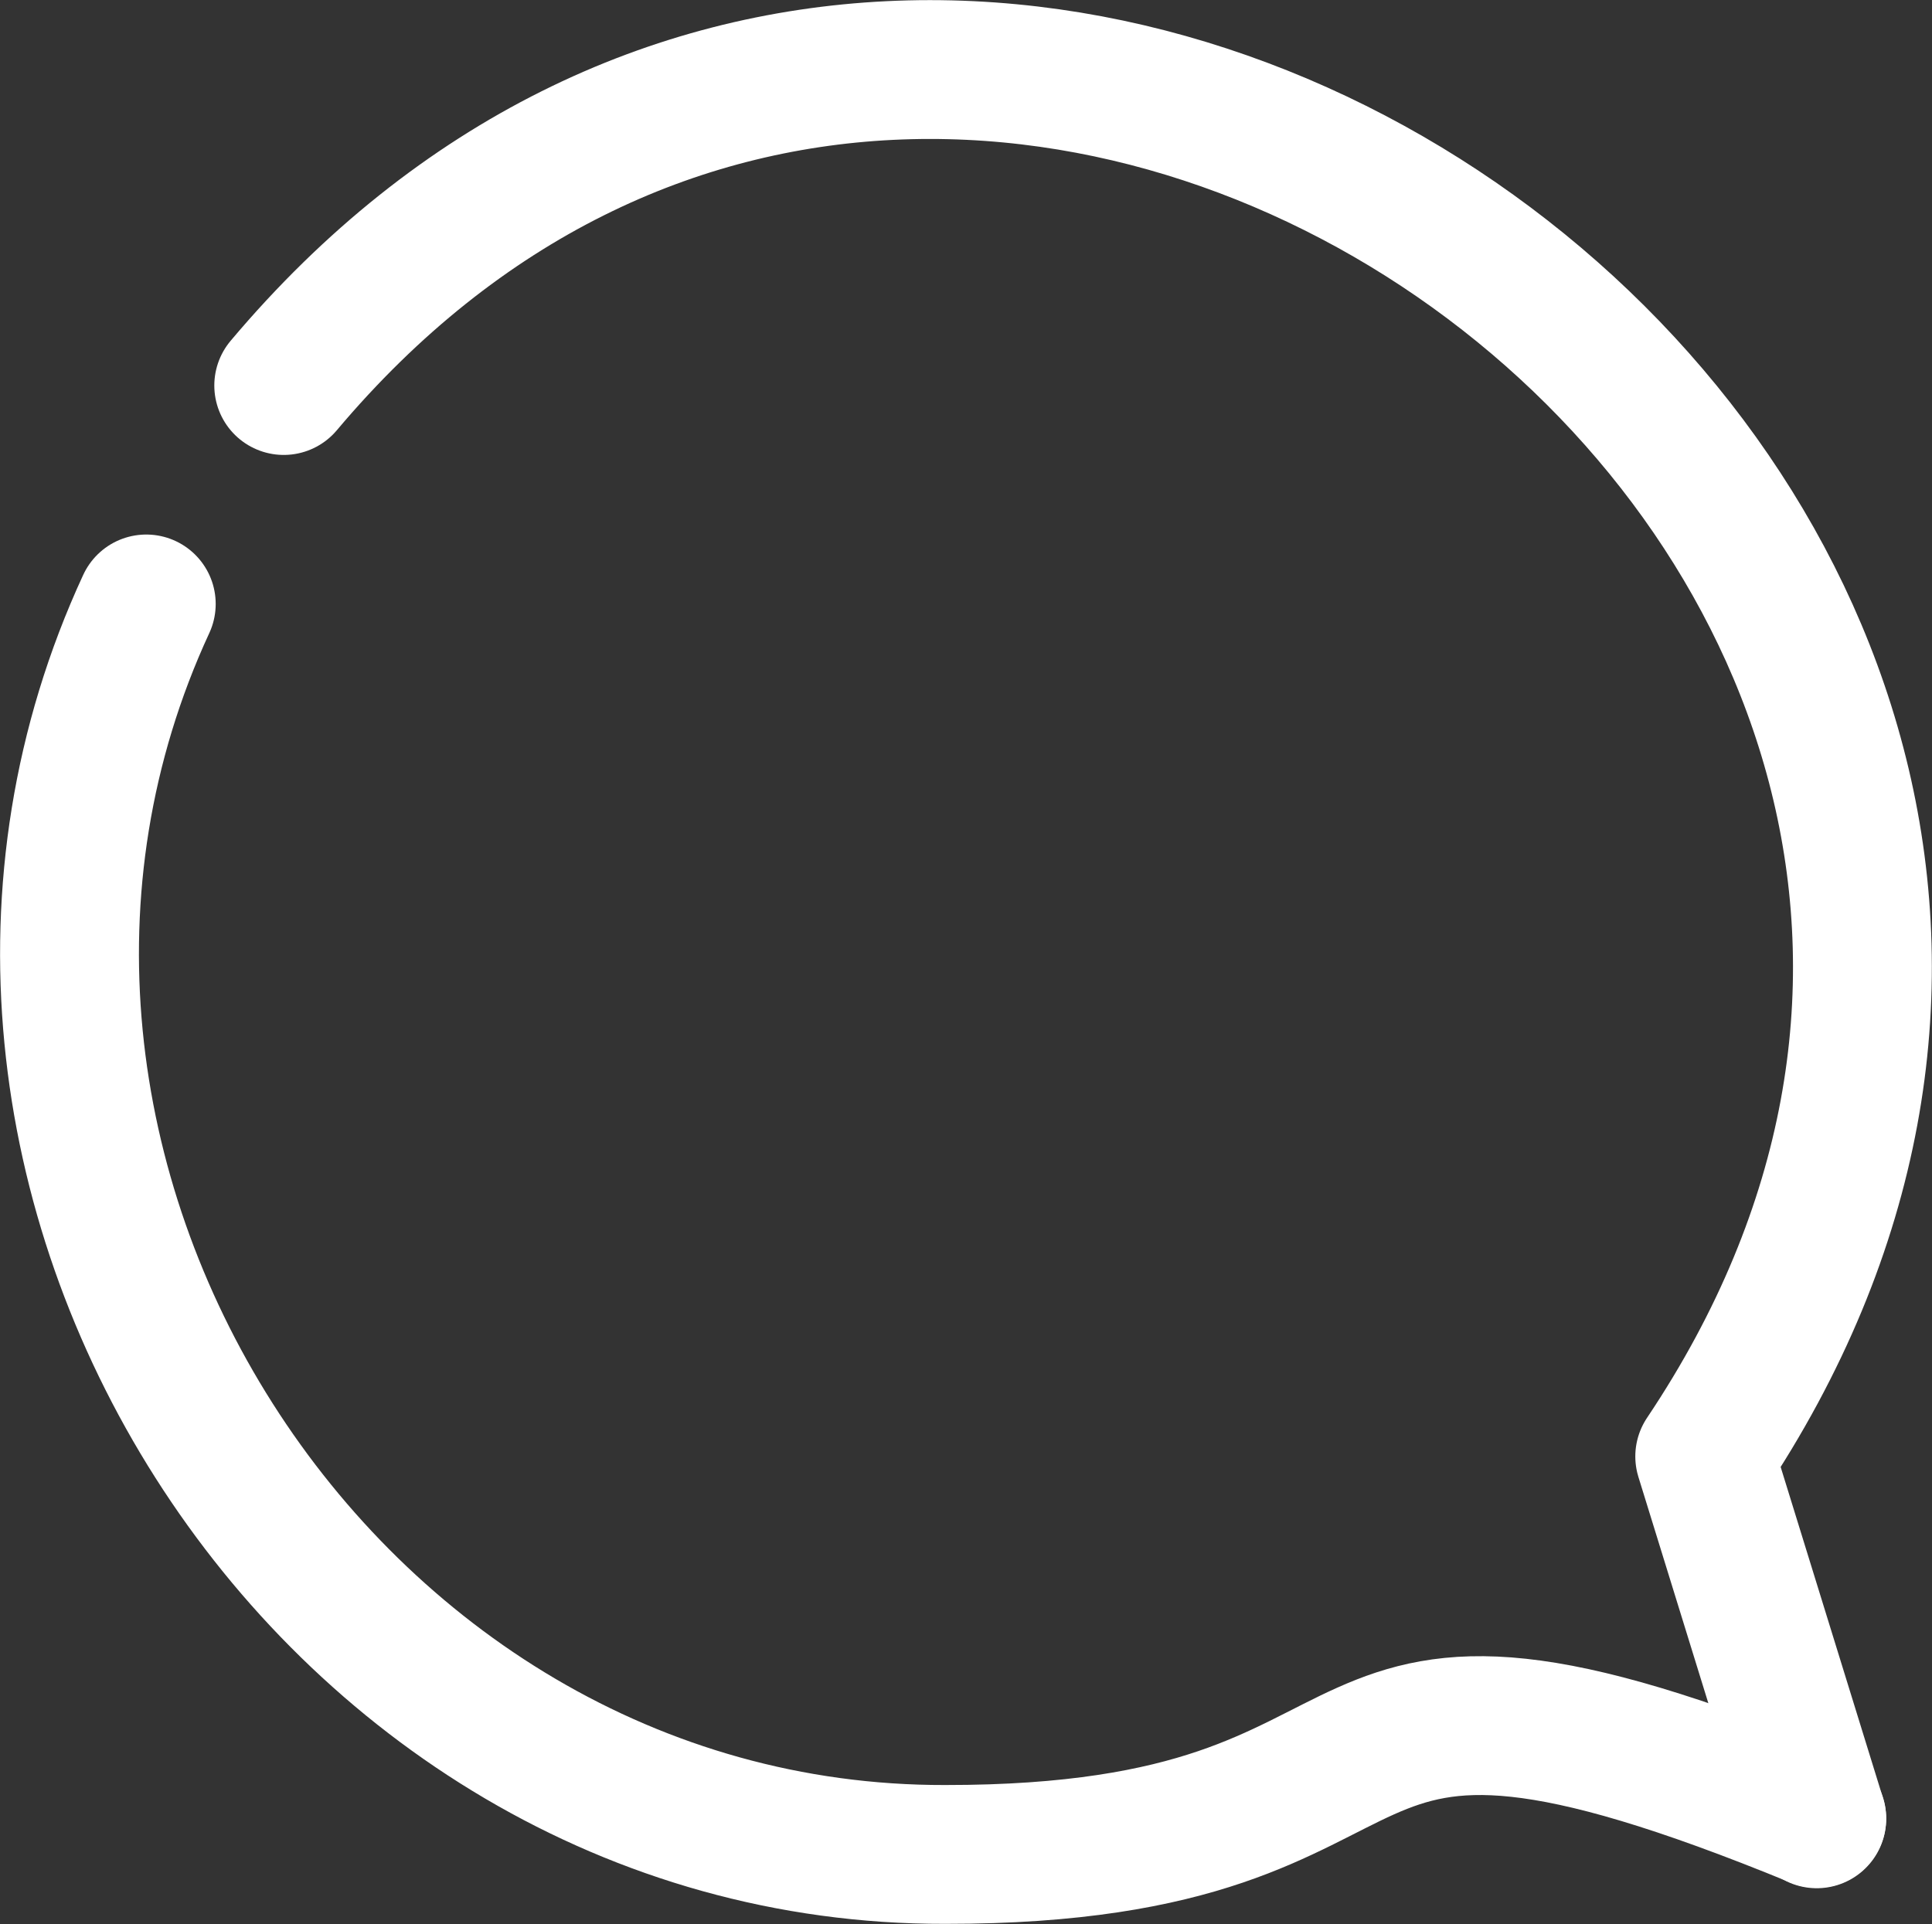
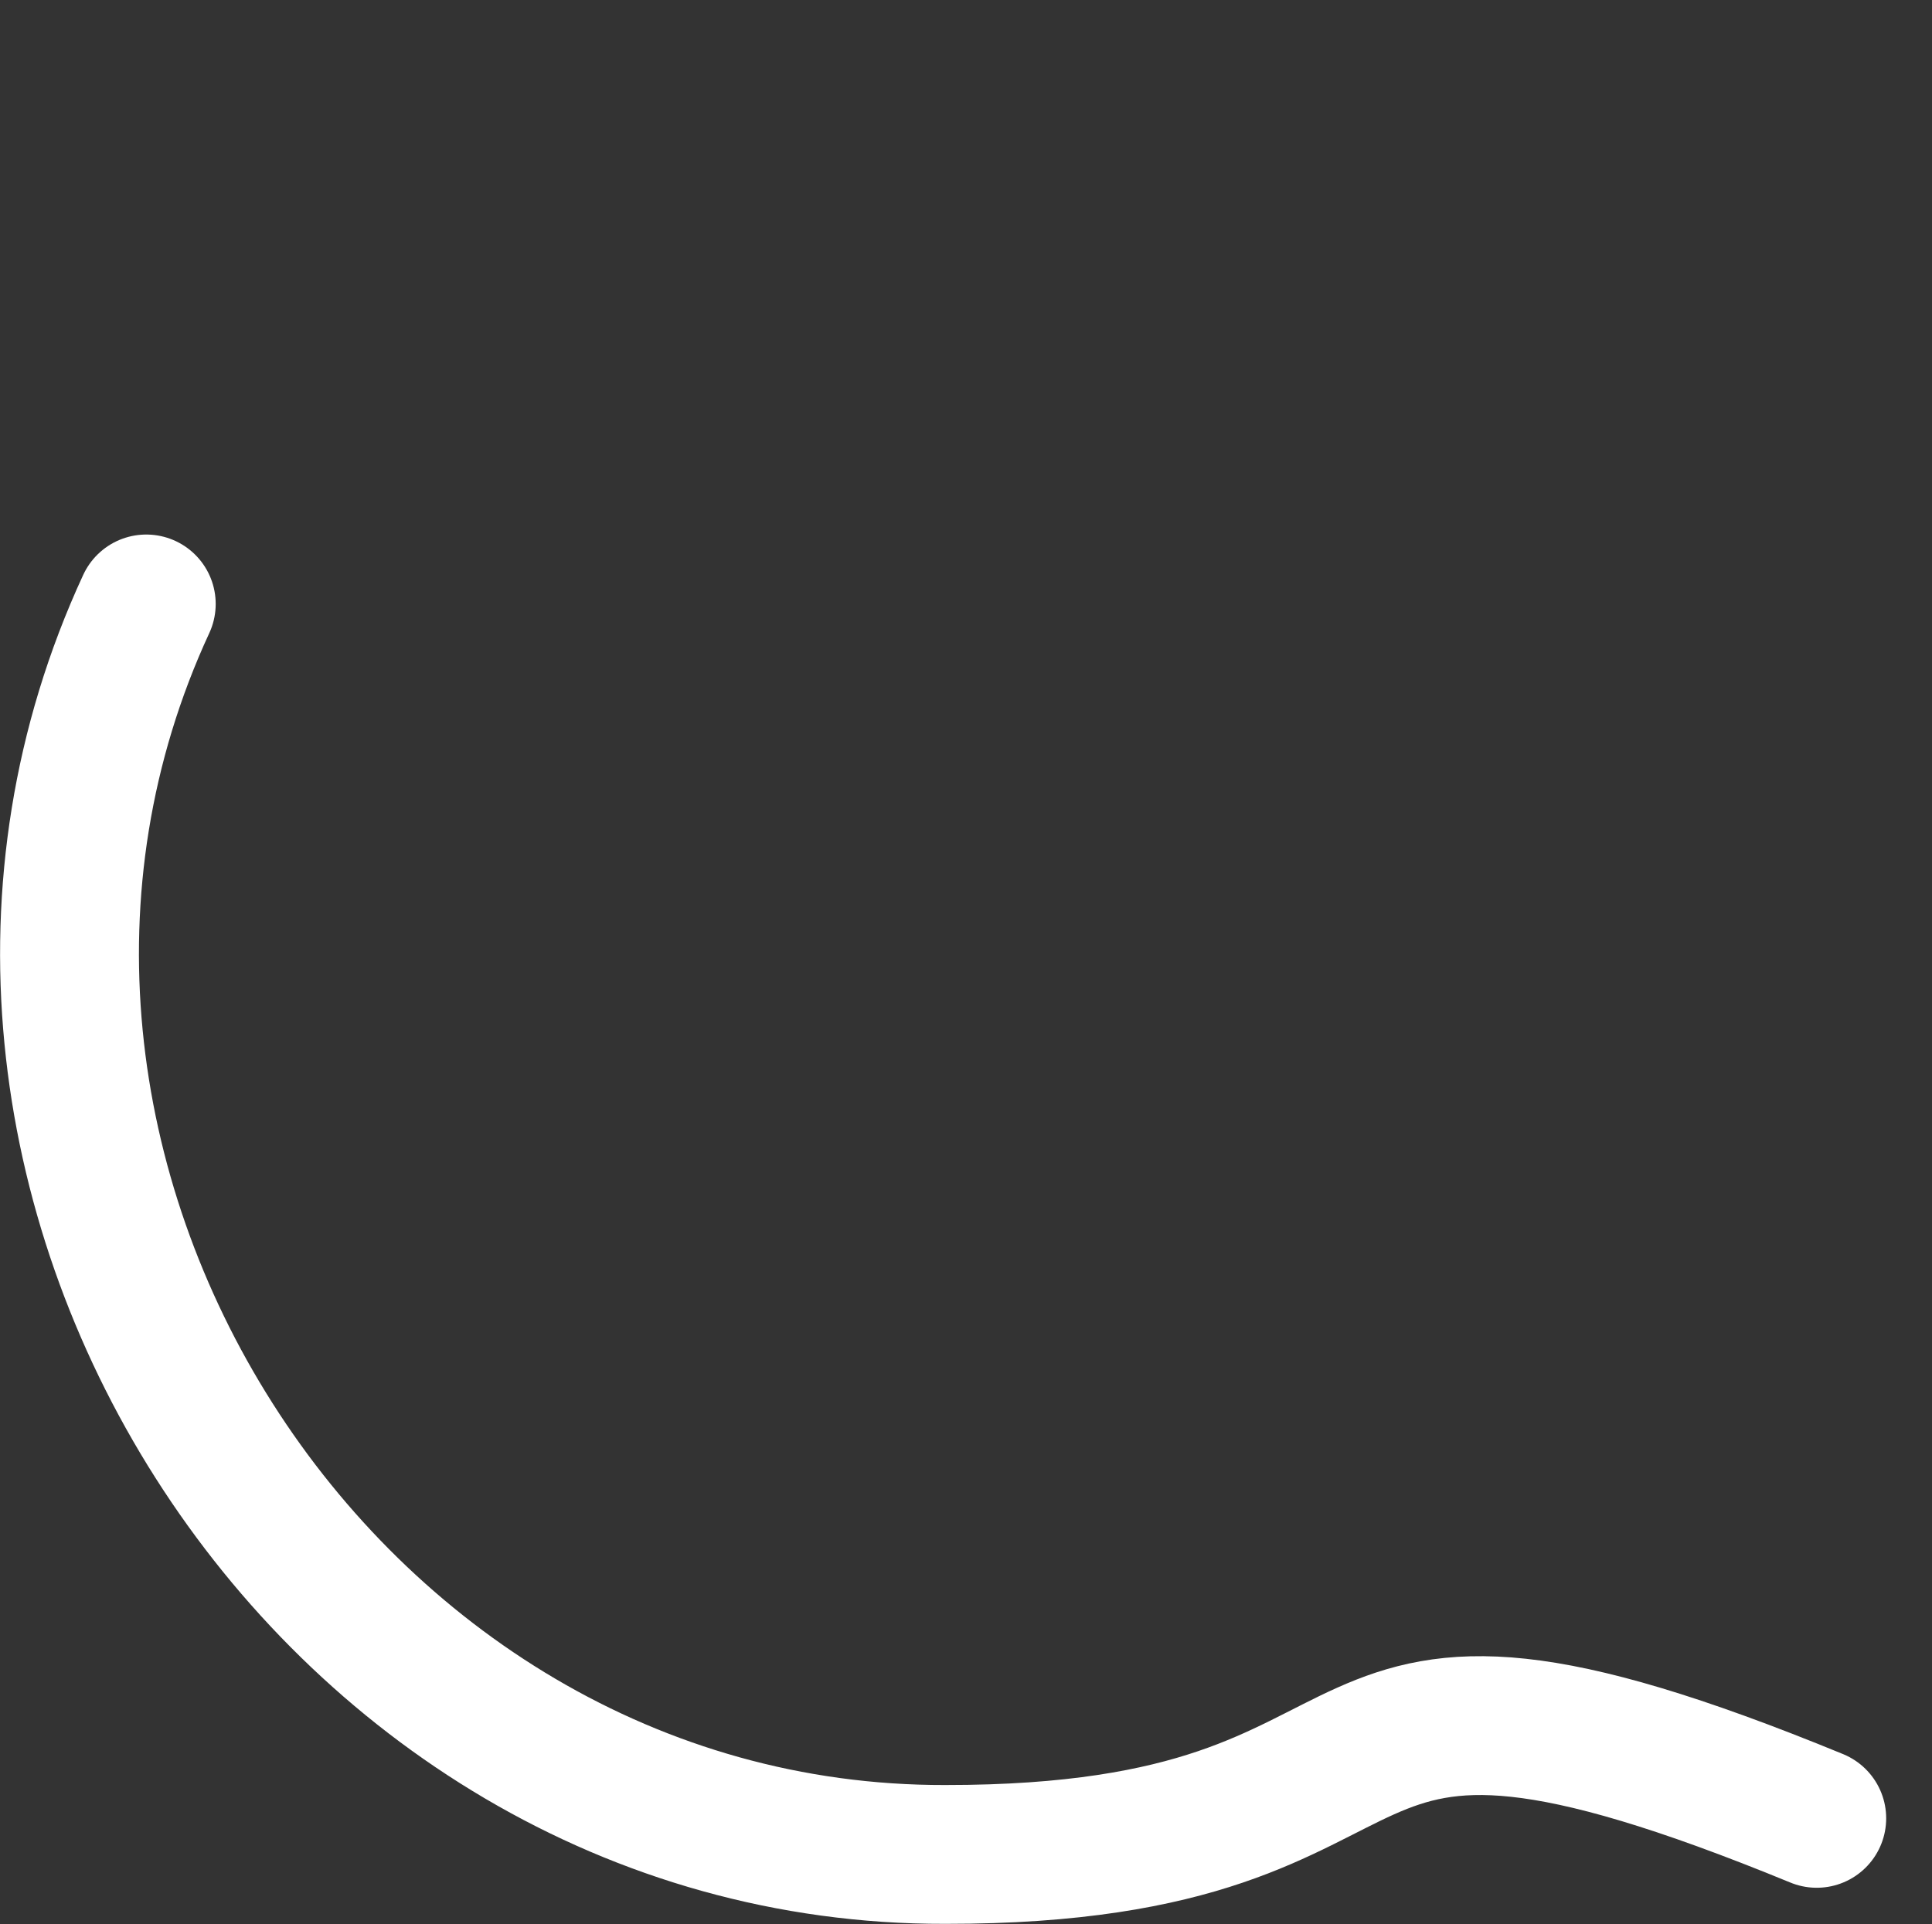
<svg xmlns="http://www.w3.org/2000/svg" id="katman_2" data-name="katman 2" viewBox="0 0 41.74 41.58">
  <rect x="0" y="0" width="41.74" height="41.58" fill="#333333" stroke="none" />
  <defs>
    <style>
      .cls-1 {
        fill: none;
        stroke: #fff;
        stroke-linecap: round;
        stroke-linejoin: round;
        stroke-width: 3px;
      }
    </style>
  </defs>
  <g id="katman_1" data-name="katman 1">
    <g>
-       <path class="cls-1" d="m39.25,39.3l-2.42-7.83C50.1,11.66,21.37-9.77,6.13,8.33" />
      <path class="cls-1" d="m3.16,13.05c-5.62,12.15,3.77,27.05,17.26,27.02,11.12.01,6.83-5.71,18.83-.78" />
    </g>
  </g>
</svg>